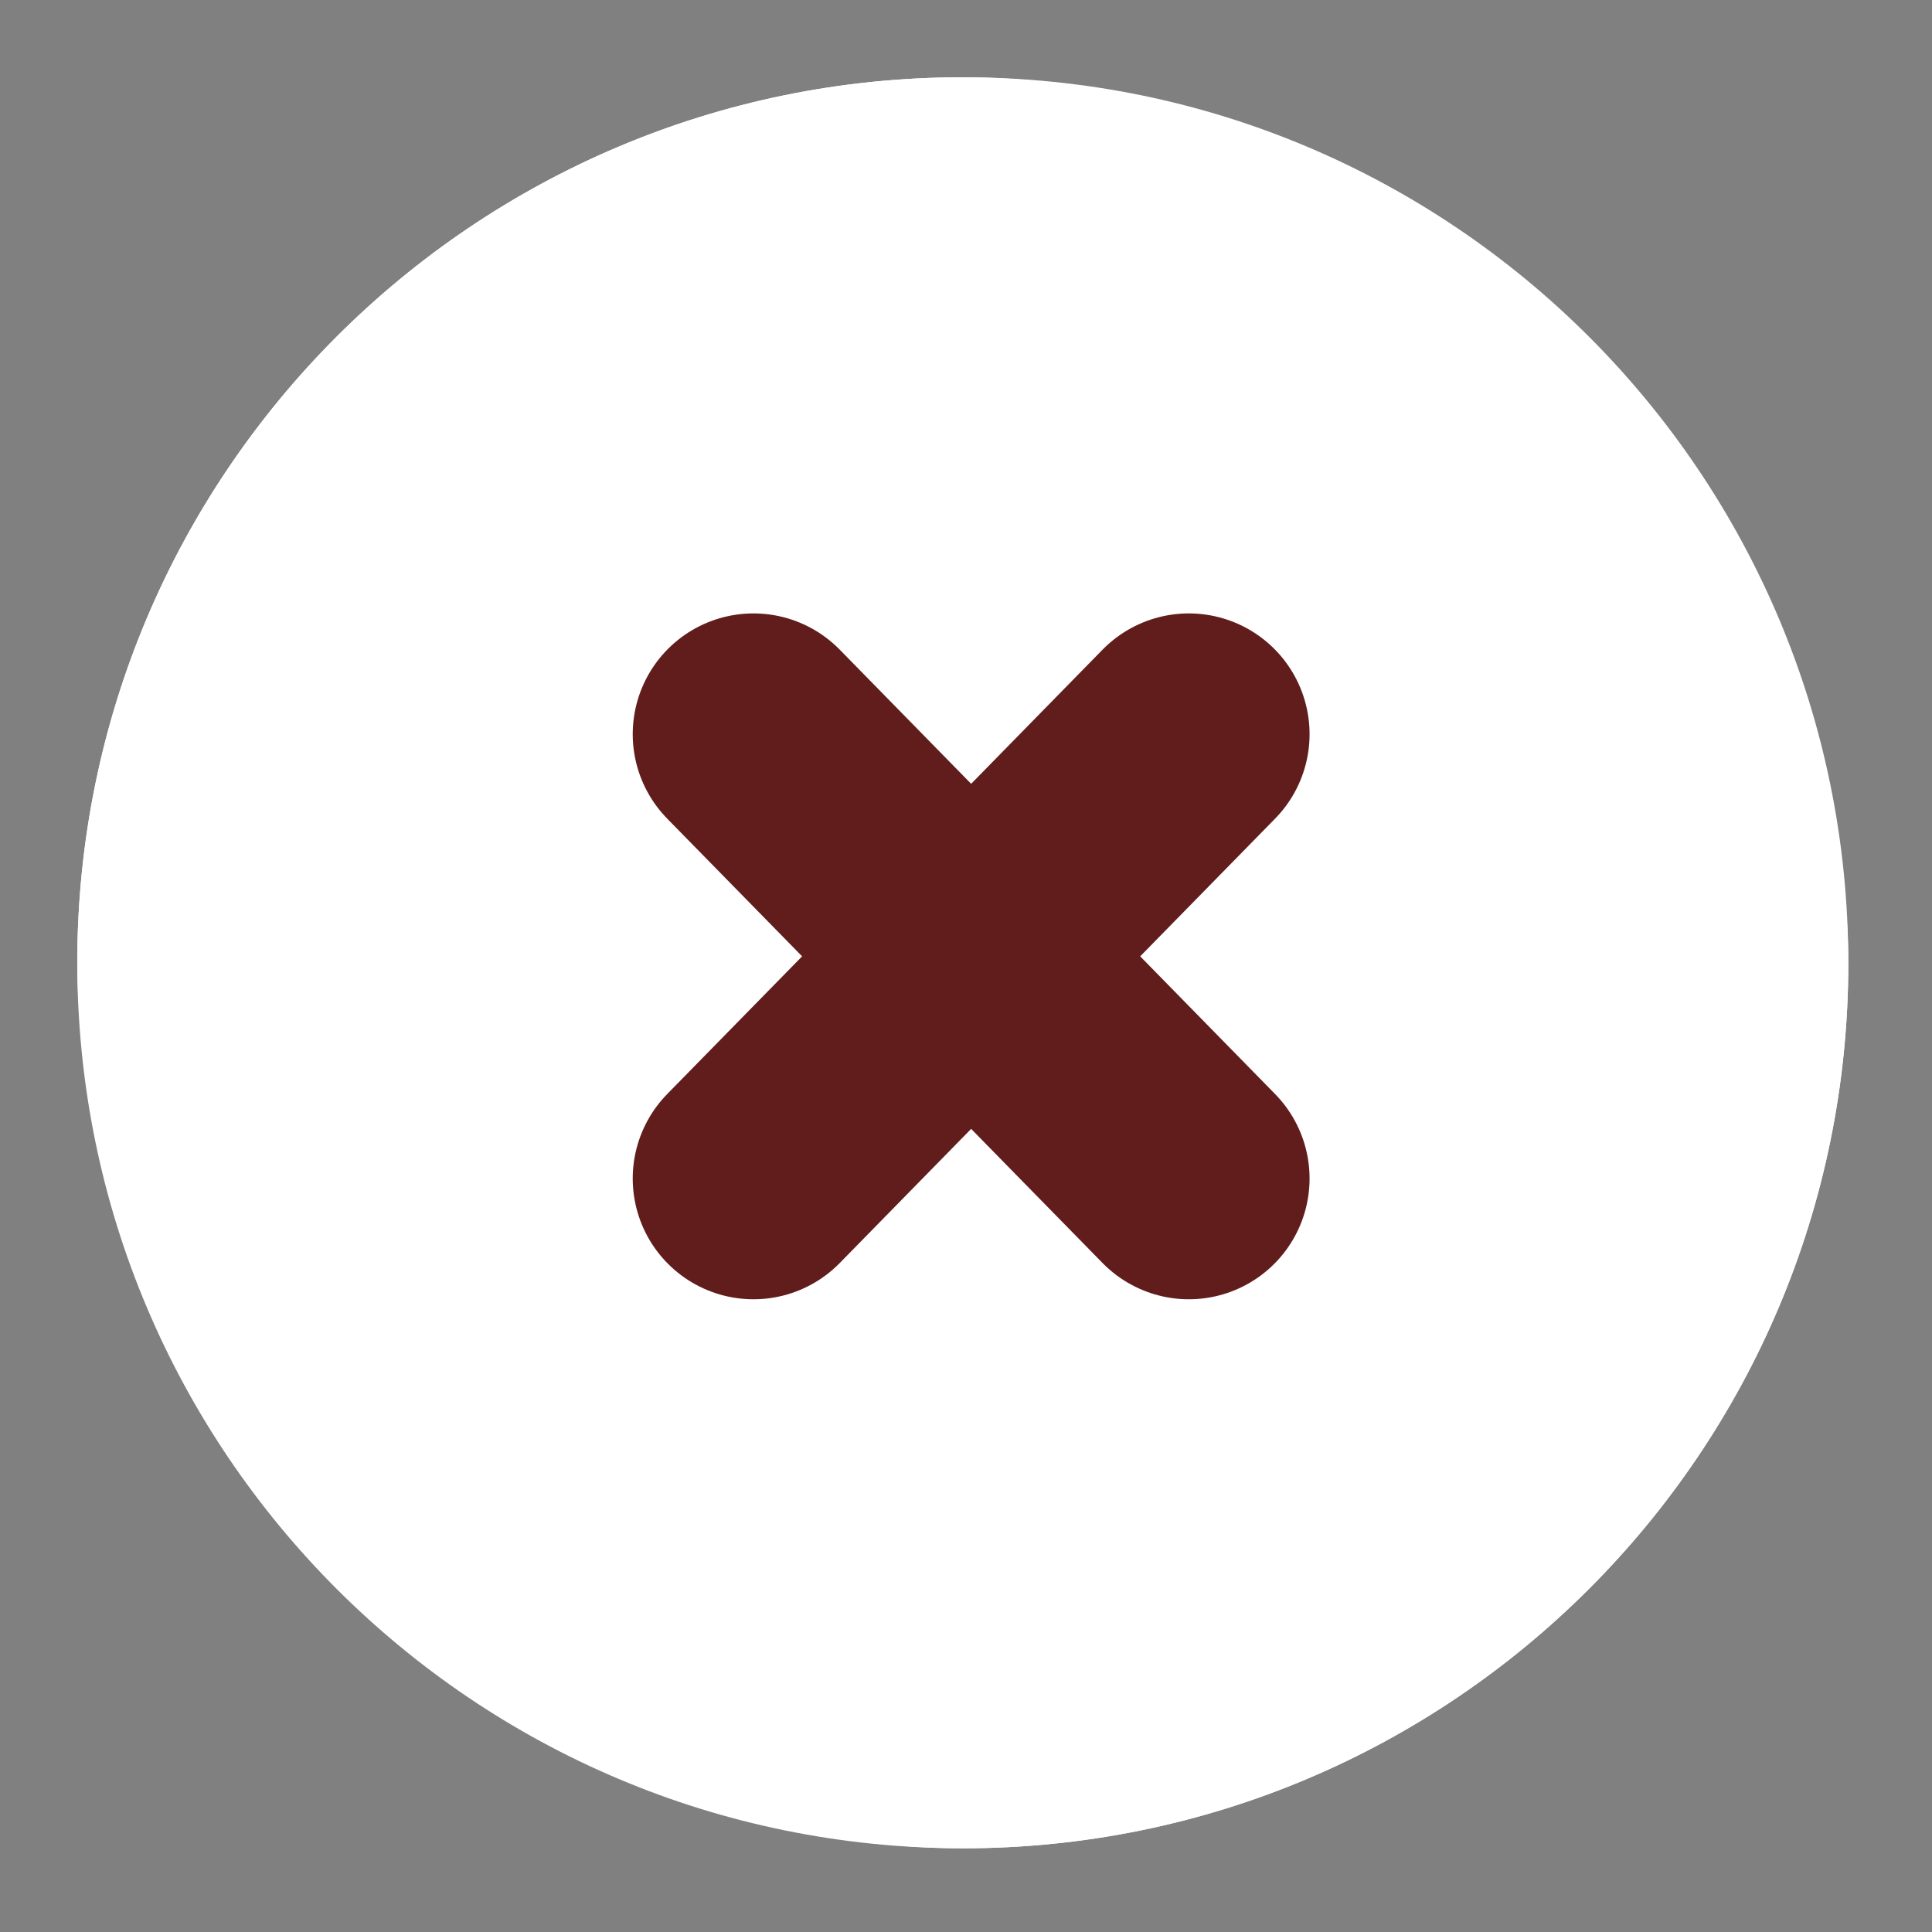
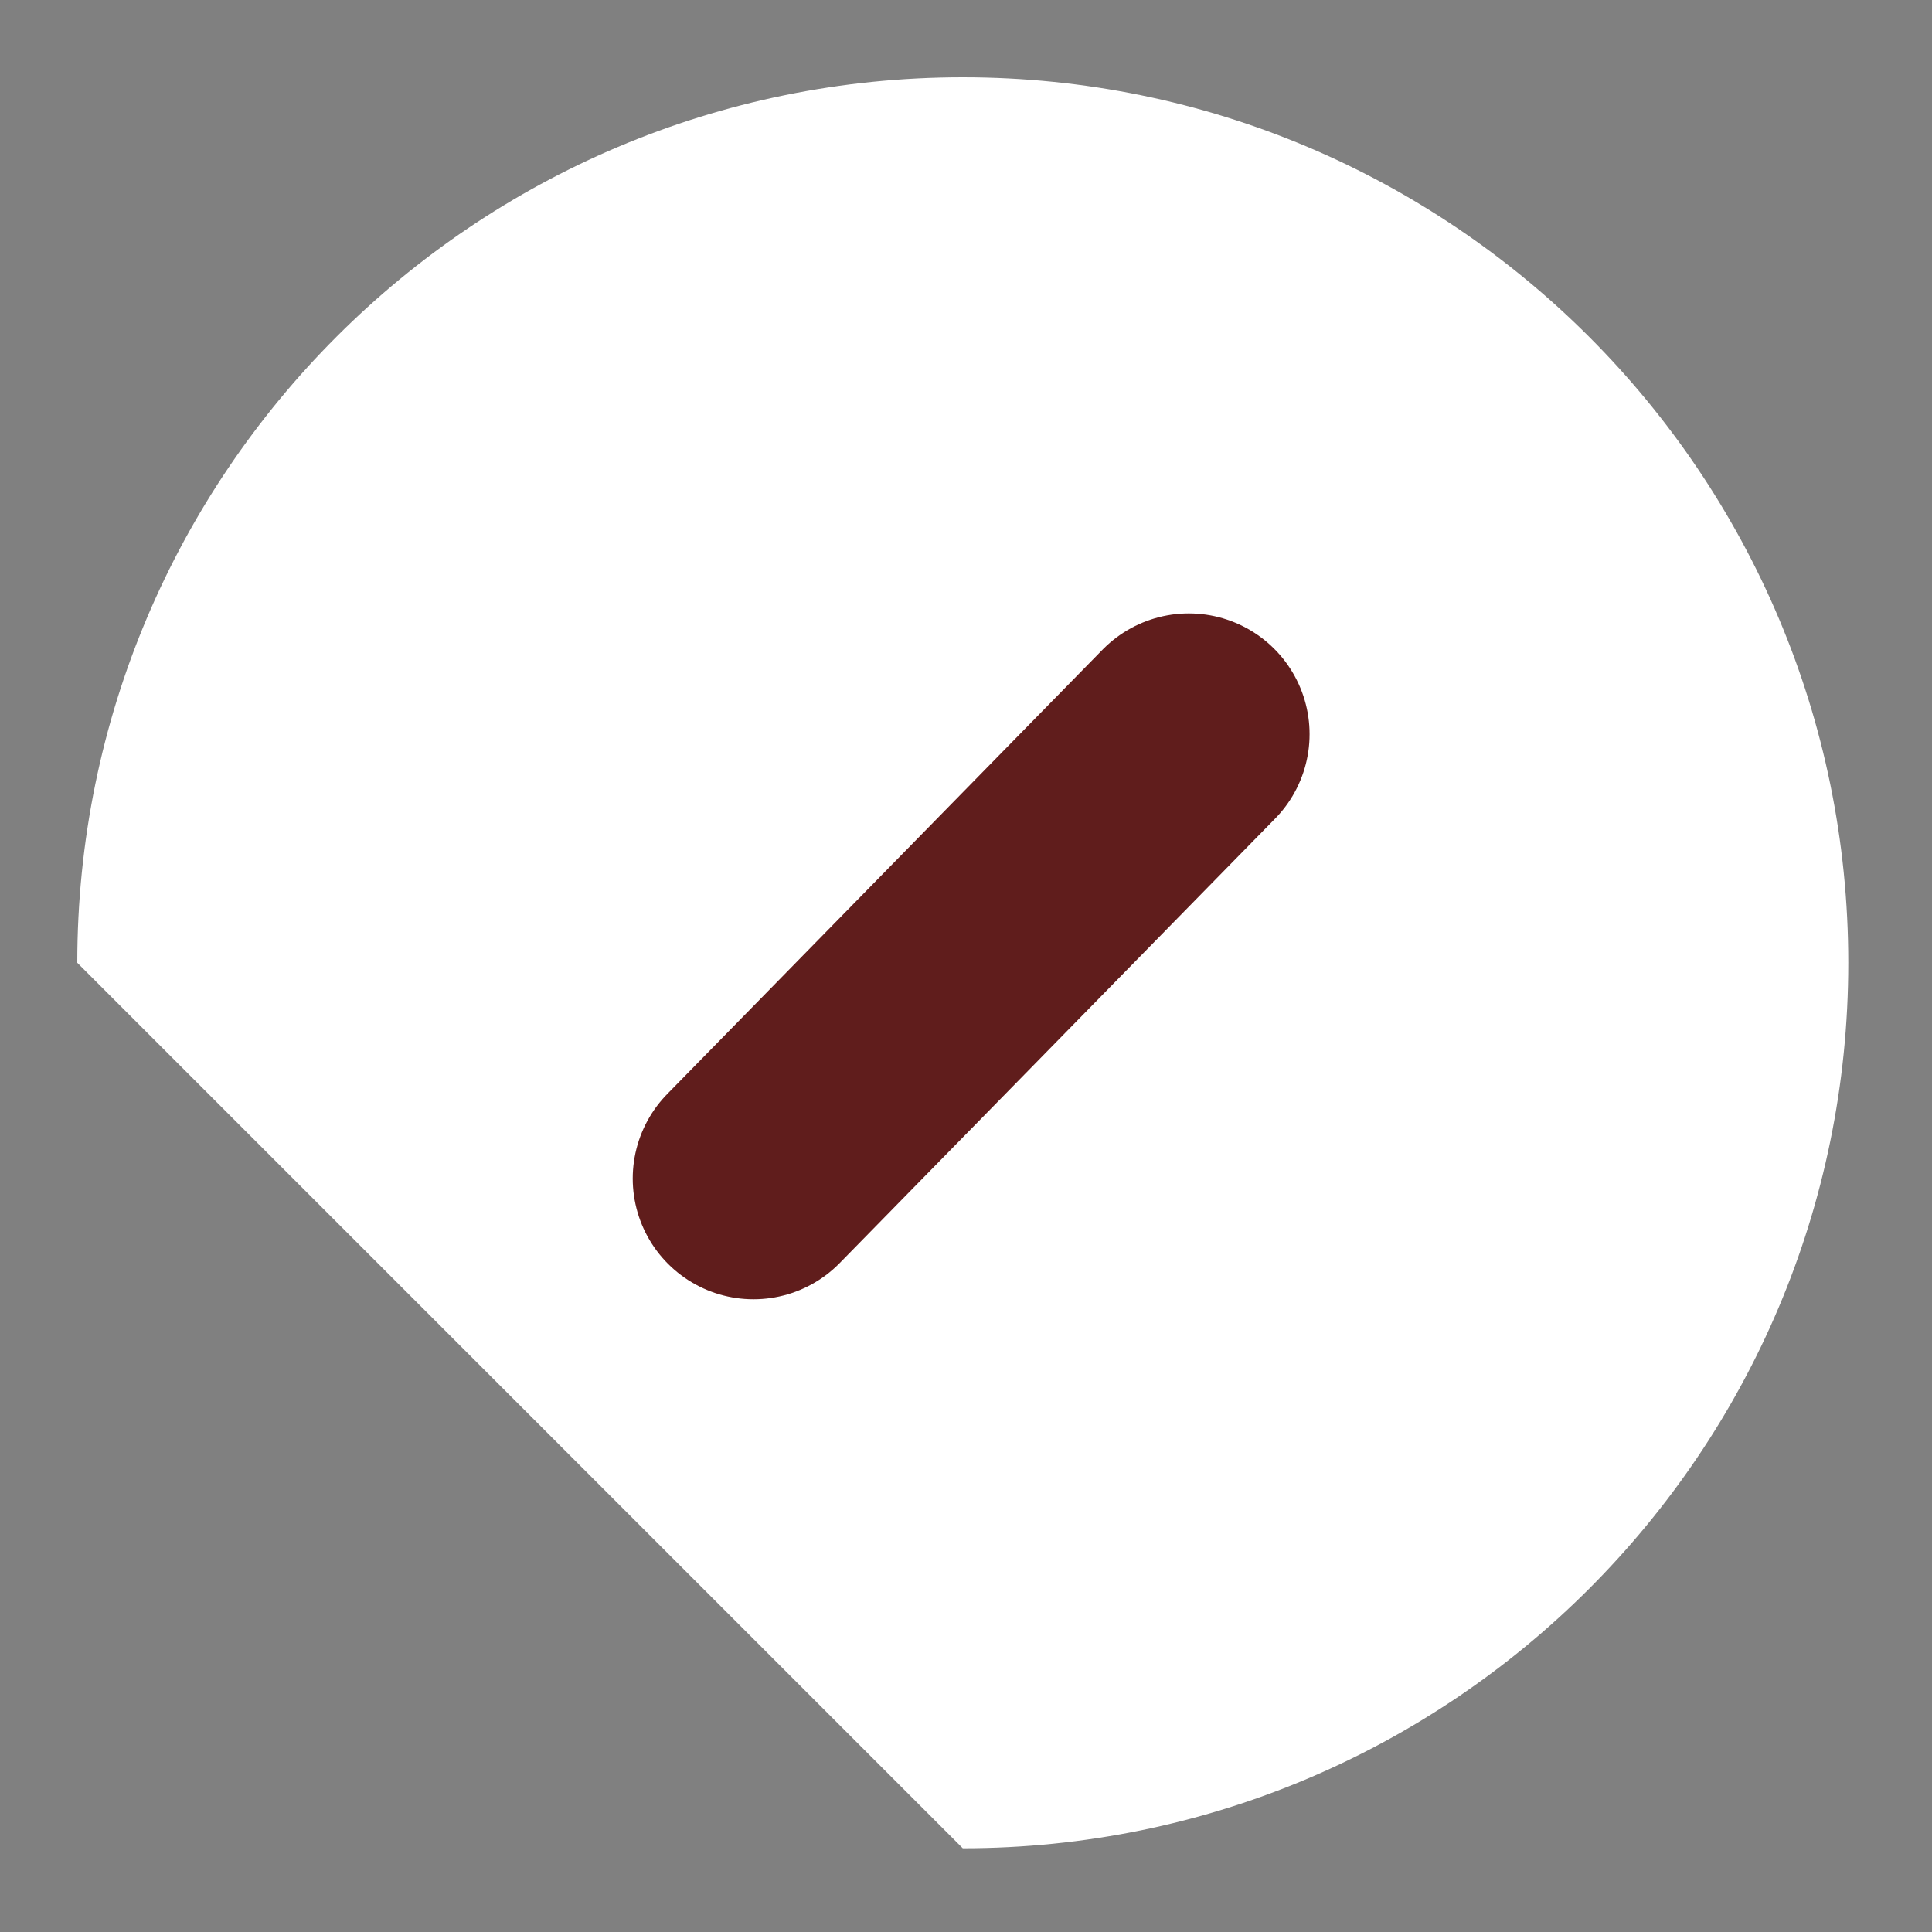
<svg xmlns="http://www.w3.org/2000/svg" width="100" height="100" viewBox="0 0 100 100" fill="none">
  <rect x="0" y="0" width="100" height="100" fill="#808080" stroke="none" />
-   <rect x="4" y="4" width="91.67" height="91.67" rx="45.835" fill="white" />
-   <path d="M49.833 95.667C75.146 95.667 95.667 75.146 95.667 49.833C95.667 24.52 75.146 4 49.833 4C24.52 4 4 24.52 4 49.833C4 75.146 24.52 95.667 49.833 95.667Z" fill="white" />
+   <path d="M49.833 95.667C75.146 95.667 95.667 75.146 95.667 49.833C95.667 24.52 75.146 4 49.833 4C24.52 4 4 24.52 4 49.833Z" fill="white" />
  <path d="M39 61L61.533 38" stroke="#601D1C" stroke-width="12.5" stroke-miterlimit="10" stroke-linecap="round" stroke-linejoin="round" />
-   <path d="M61.533 61L39 38" stroke="#601D1C" stroke-width="12.5" stroke-miterlimit="10" stroke-linecap="round" stroke-linejoin="round" />
</svg>